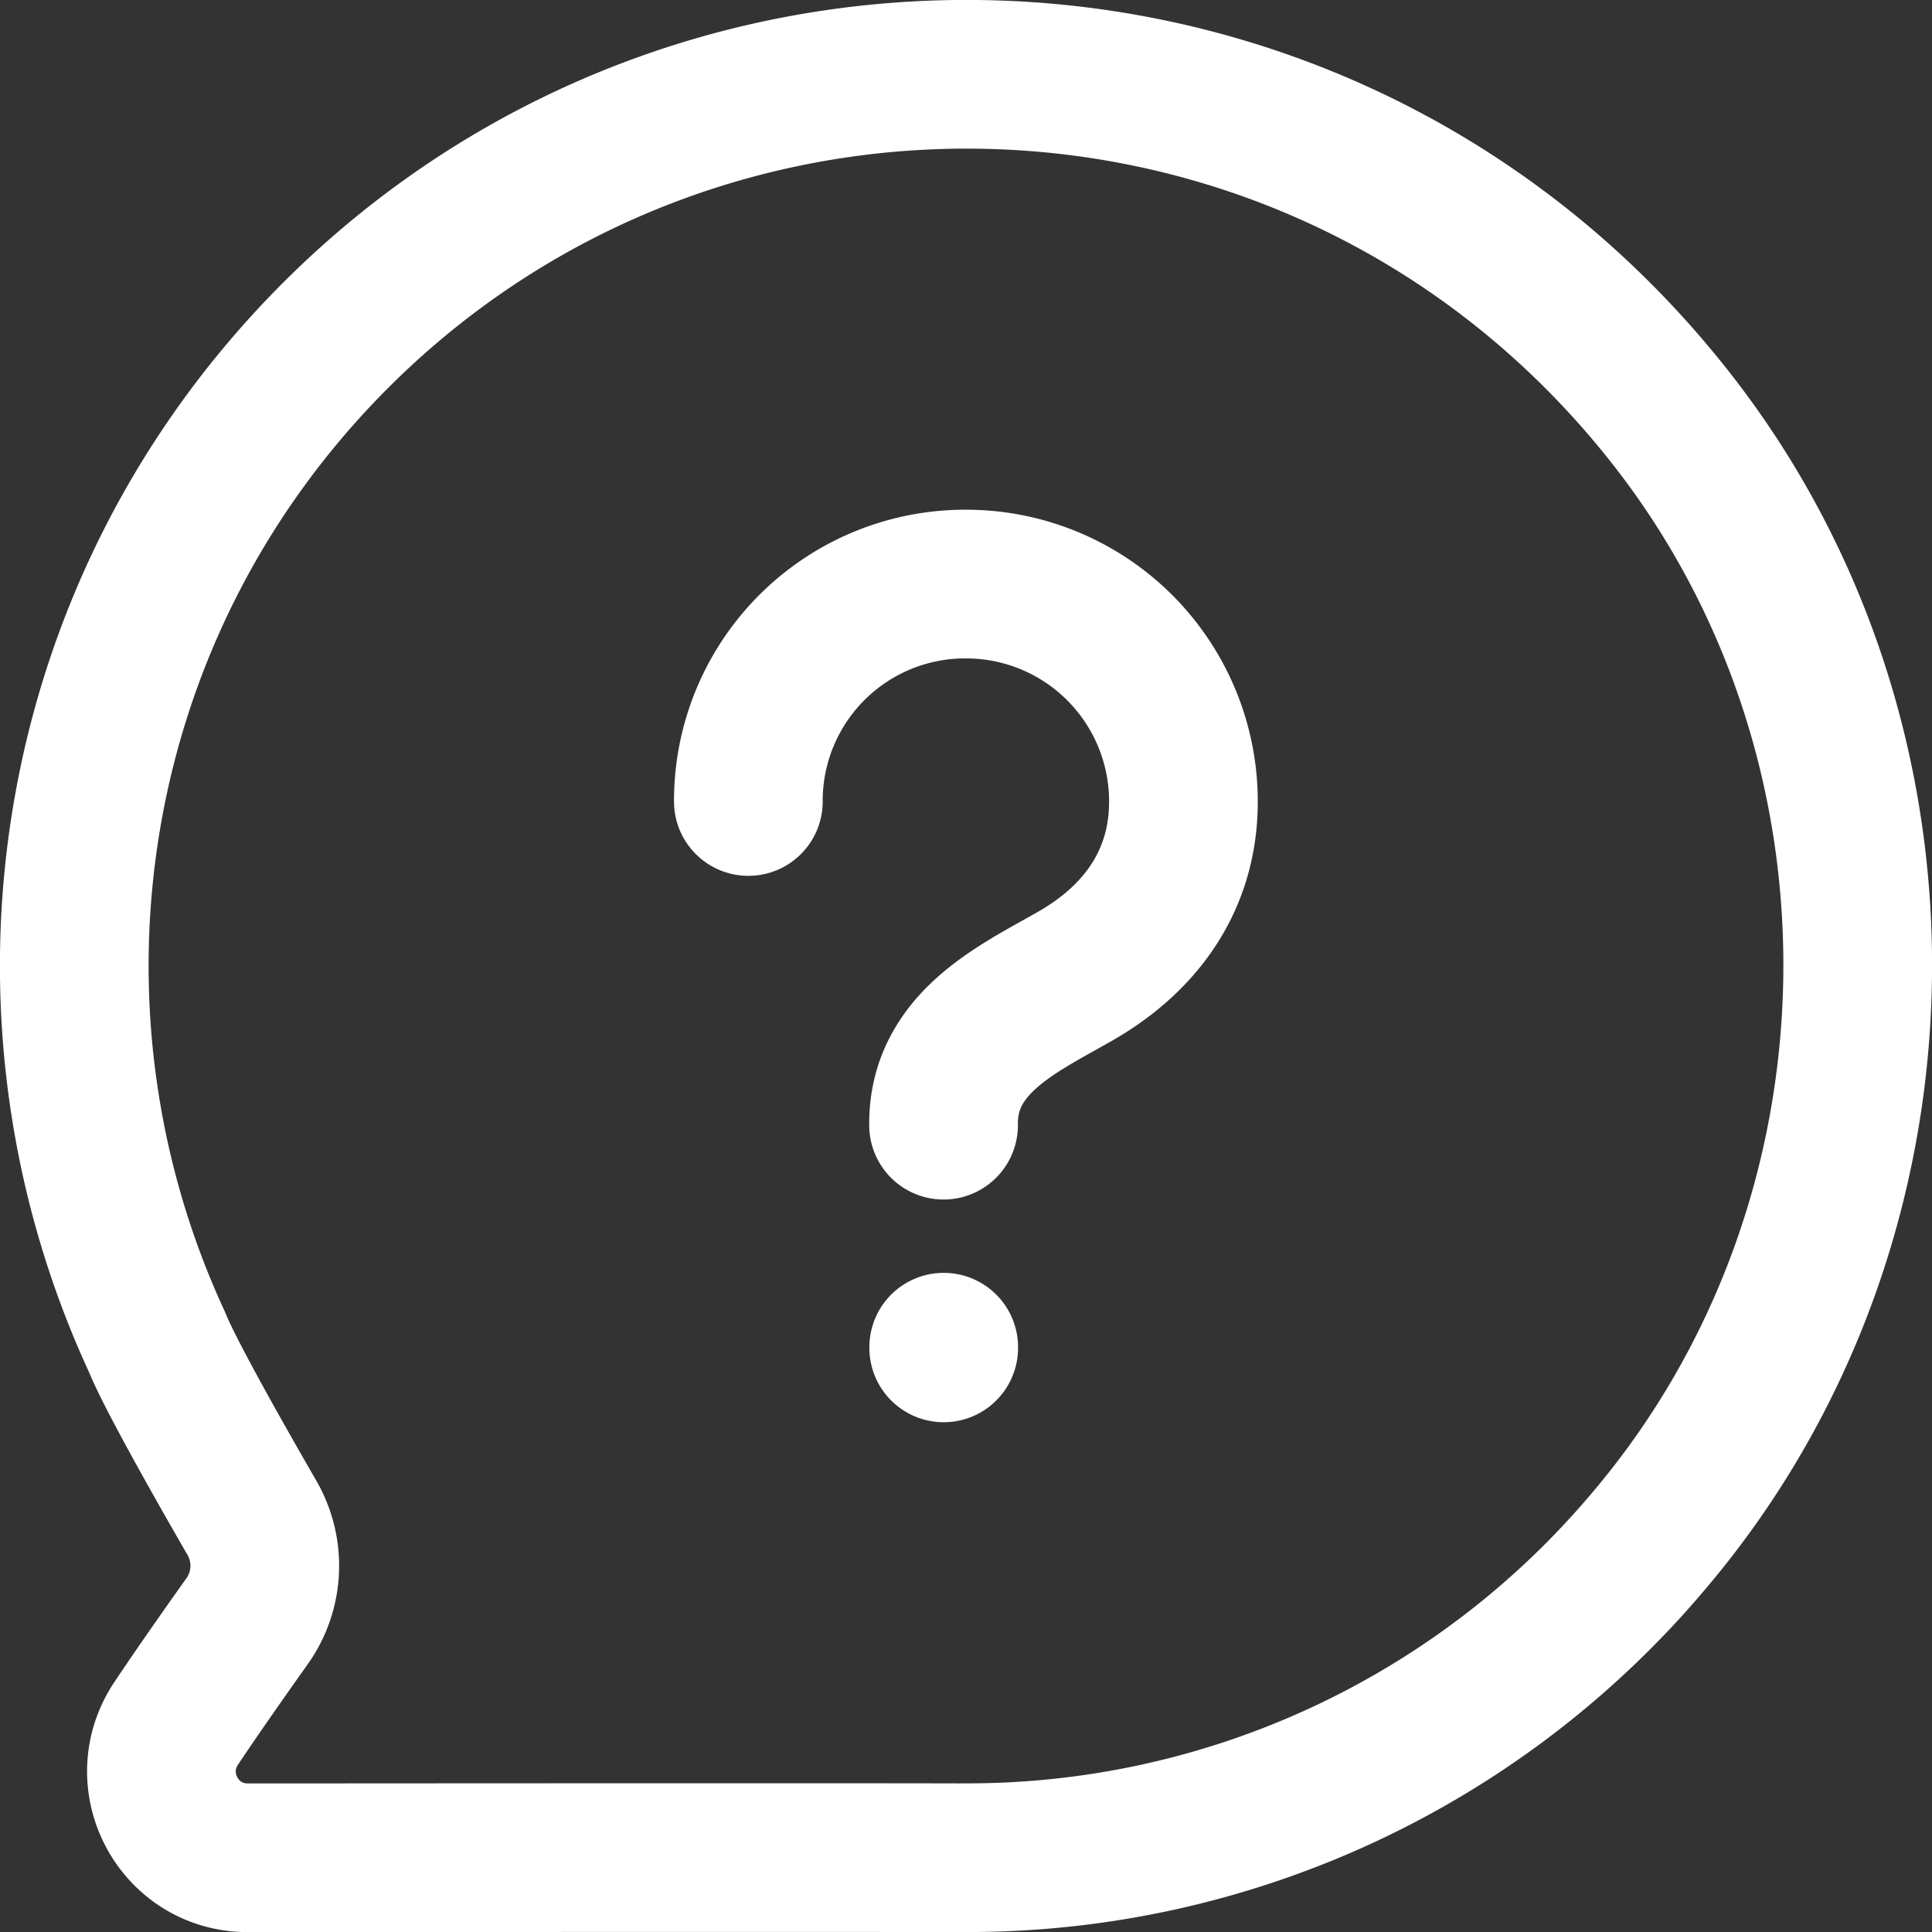
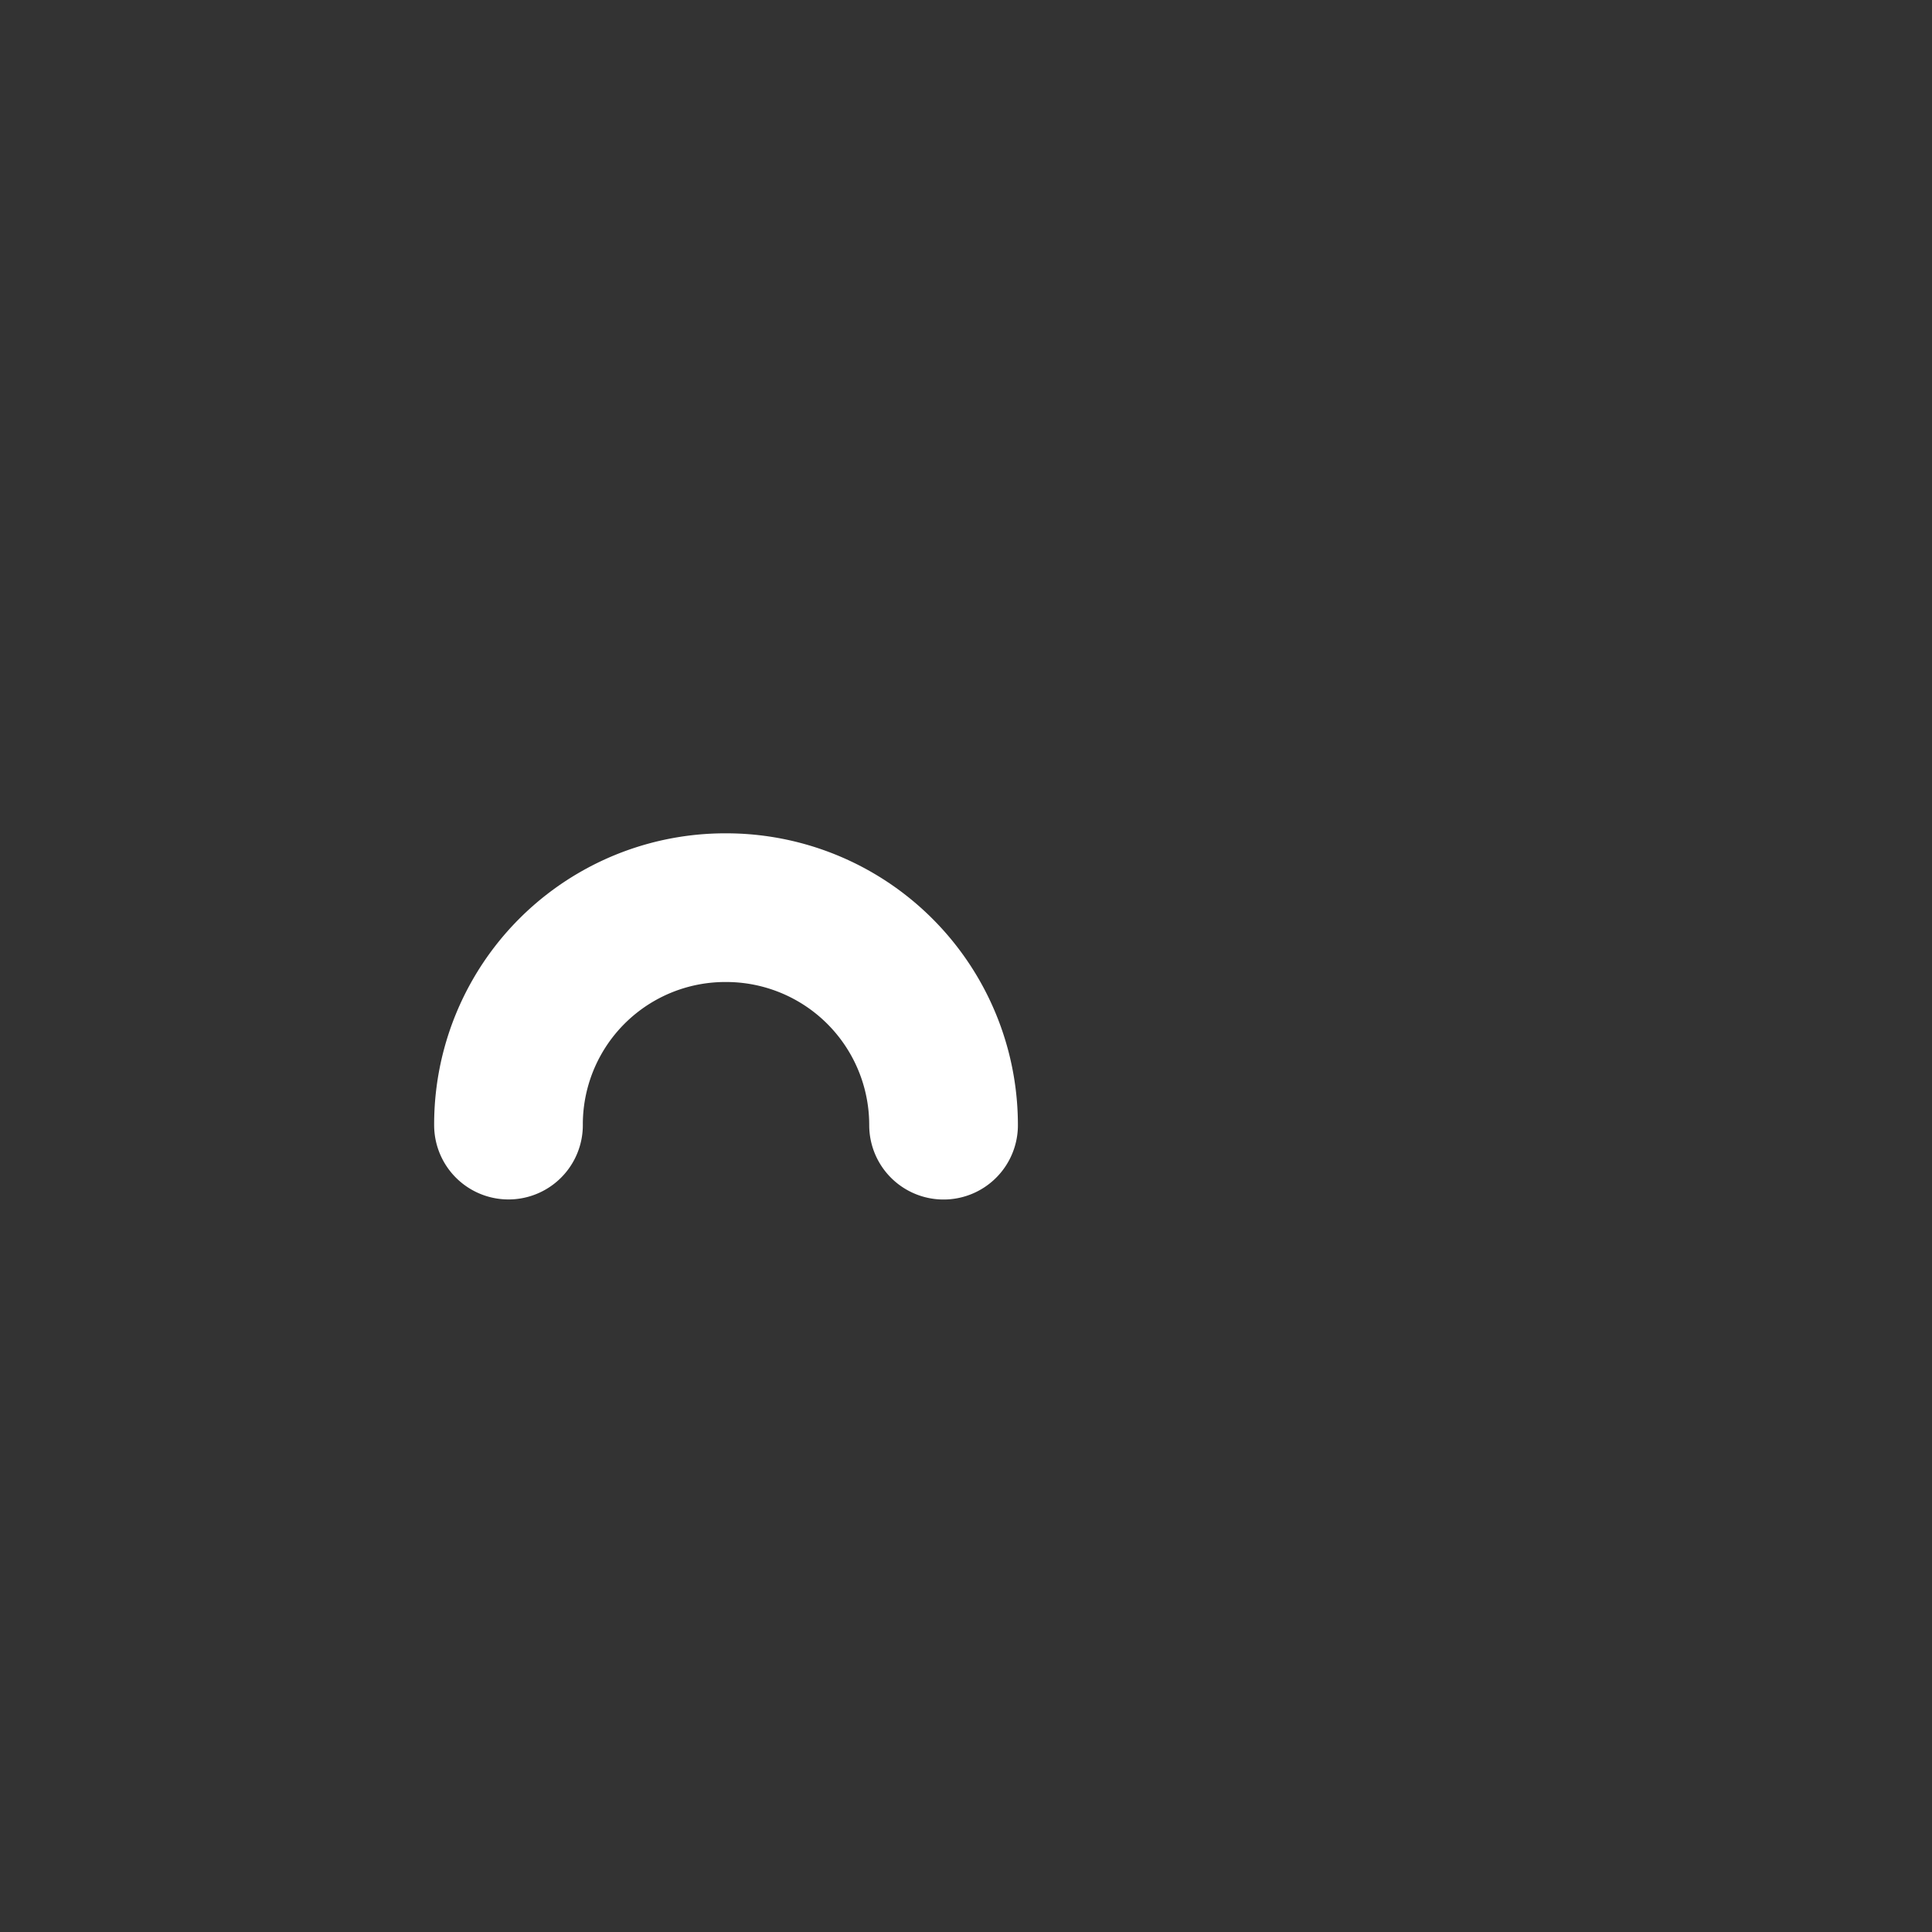
<svg xmlns="http://www.w3.org/2000/svg" width="26" height="26" viewBox="0 0 26 26">
  <rect x="0" y="0" width="26" height="26" fill="#333333" stroke="none" />
  <title>messages question</title>
  <g fill="none" fill-rule="evenodd" stroke="#FFF" stroke-linecap="round" stroke-linejoin="round" stroke-width="2.001">
-     <path d="M12.968 25a11.982 11.982 0 0 0 9.233-4.278c3.63-4.289 3.744-10.725.258-15.131C17.92-.147 9.539-.506 4.519 4.51.848 8.18.055 13.612 2.111 18.056c.171.427.834 1.599 1.279 2.37.253.439.227.98-.065 1.392-.293.412-.664.94-.953 1.373-.518.774.032 1.811.963 1.81h.723c3.167-.002 7.805-.004 8.909 0ZM12.7 18.13v.009" />
-     <path d="M12.698 15.142c-.014-1.09.978-1.554 1.718-1.975.899-.496 1.51-1.285 1.51-2.38a2.925 2.925 0 0 0-2.928-2.927 2.917 2.917 0 0 0-2.927 2.926" />
+     <path d="M12.698 15.142a2.925 2.925 0 0 0-2.928-2.927 2.917 2.917 0 0 0-2.927 2.926" />
  </g>
</svg>